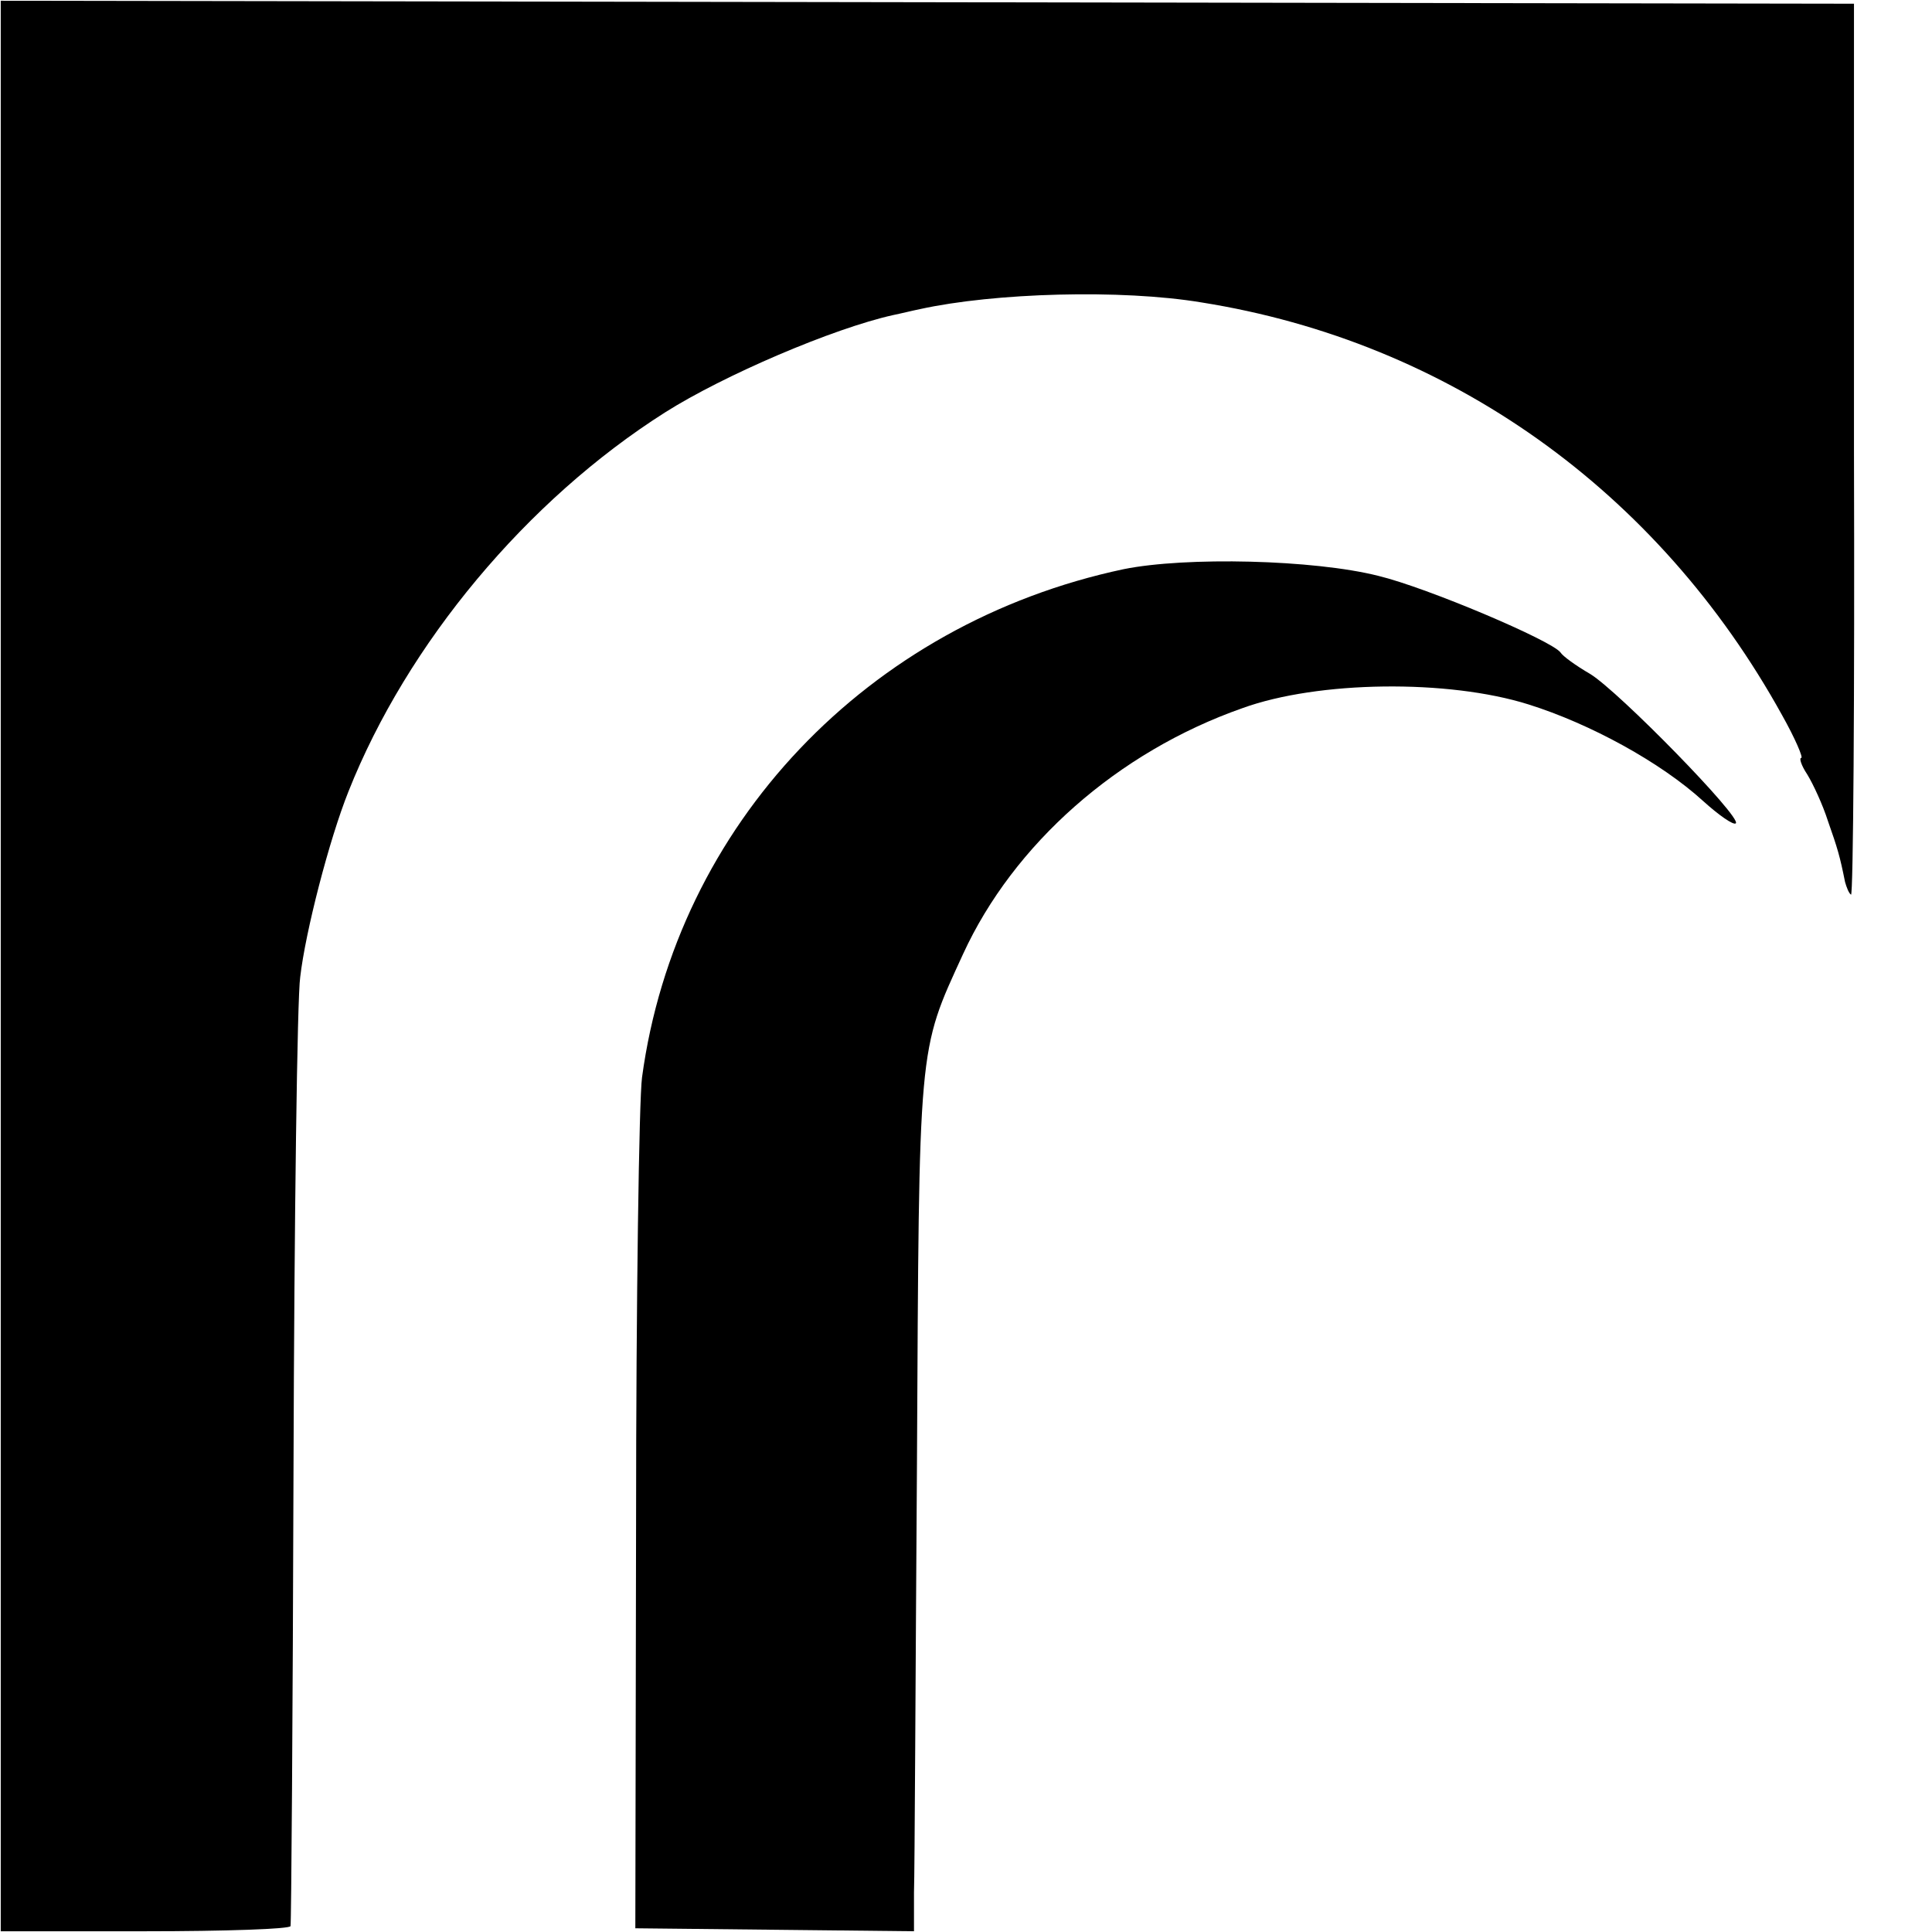
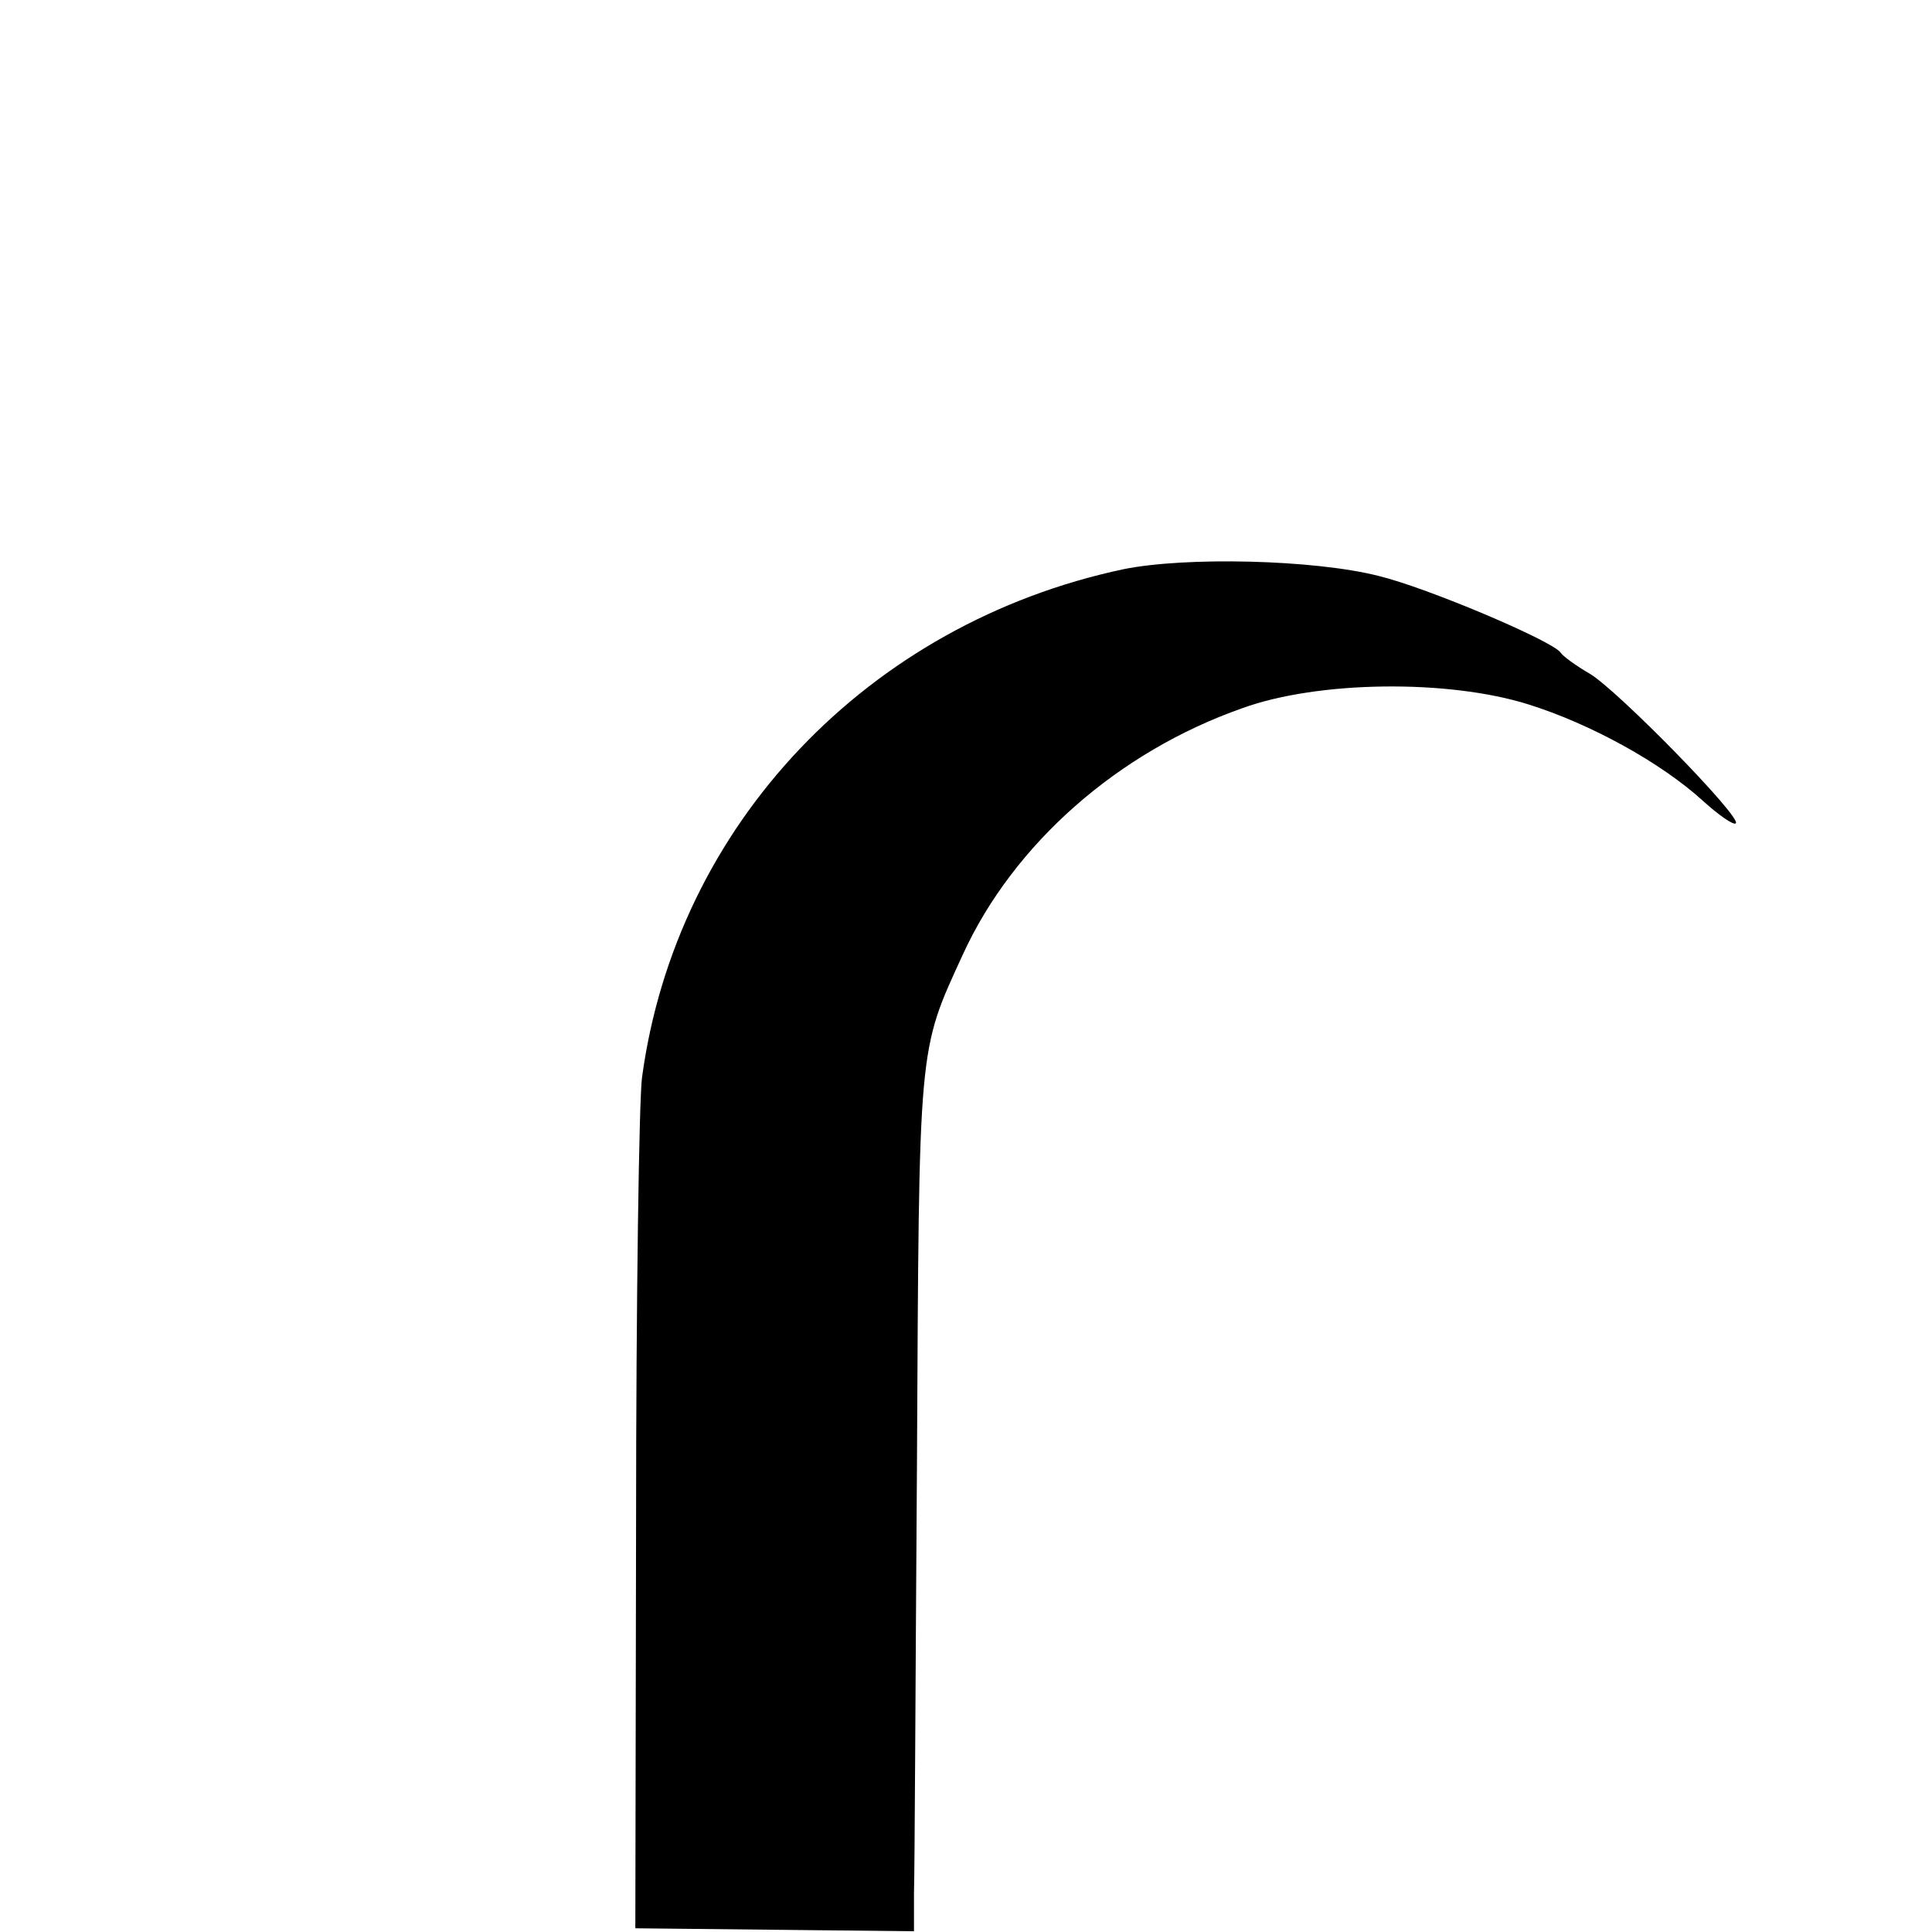
<svg xmlns="http://www.w3.org/2000/svg" version="1" width="346.667" height="346.667" viewBox="0 0 260 260">
-   <path d="M.1 130v129.9h19.5c10.7 0 19.5-.3 19.5-.7.1-.4.3-28.2.4-61.7.1-33.6.5-63.3.9-66 .7-6.1 3.9-18.5 6.5-25 7.9-19.9 24-39.2 42.6-51 7.9-5 22.6-11.3 30.7-13.1 1-.2 2.6-.6 3.6-.8 10-2.2 27.1-2.7 37.9-.9C195 46 223.1 66 239.8 96.2c1.8 3.2 2.9 5.8 2.6 5.8-.3 0 0 1 .8 2.2.8 1.3 2.1 4.1 2.8 6.3 1.3 3.7 1.6 4.7 2.3 8.2.2.7.5 1.5.8 1.7.3.3.5-26.6.4-59.7V.5L124.8.3.1.1V130z" />
  <path d="M151.2 76.6C116.8 83.9 91 111 86.4 145c-.4 3-.8 30-.8 60l-.1 54.5 18.8.2 18.7.2v-5.2c.1-2.9.2-28.8.4-57.7.3-57 .1-55.3 6.2-68.6 6.8-14.8 20.8-27.2 37.6-33.1 10.2-3.7 27.7-3.9 38.5-.5 8.3 2.6 17.8 7.8 23.5 13 2.1 1.9 4.1 3.3 4.4 3 .8-.8-15.7-17.7-19.6-20.1-1.9-1.1-3.7-2.4-4-2.9-1.2-1.6-17.9-8.7-24.5-10.3-8.7-2.2-25.9-2.6-34.3-.9z" />
</svg>